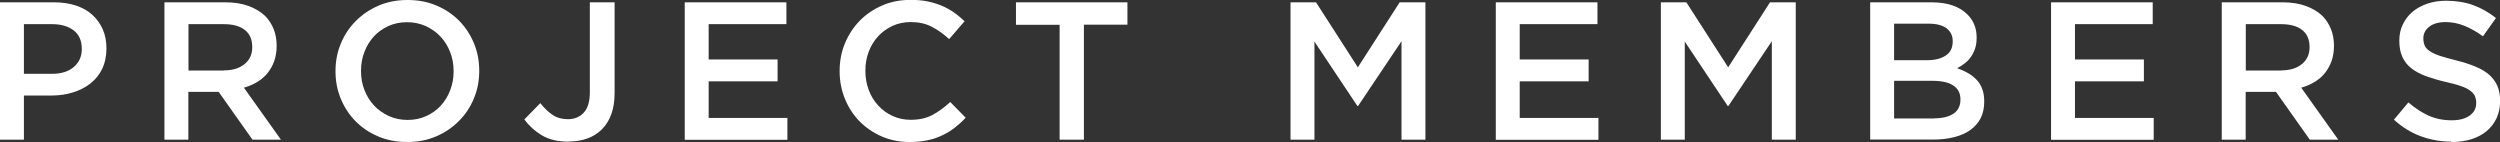
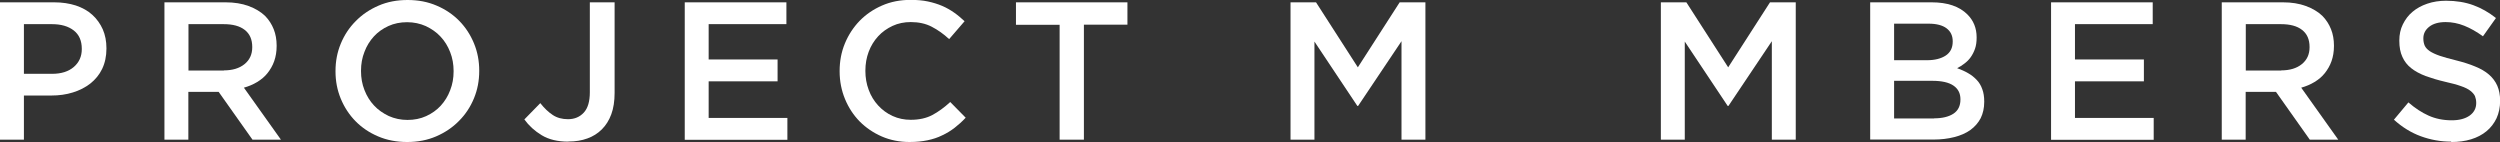
<svg xmlns="http://www.w3.org/2000/svg" id="_レイヤー_2" data-name="レイヤー 2" viewBox="0 0 203.87 11.58">
  <rect x="0" y="0" width="203.87" height="11.58" fill="#333333" stroke="none" />
  <g id="_レイヤー_1-2" data-name="レイヤー 1">
    <g>
      <path d="M0,.19h4.42c.65,0,1.24.09,1.77.26.53.18.98.43,1.34.76s.65.73.85,1.18c.2.46.3.97.3,1.54v.03c0,.63-.12,1.18-.35,1.66s-.56.87-.96,1.19c-.41.32-.88.56-1.43.73-.54.17-1.13.25-1.75.25H1.95v3.6H0V.19ZM4.25,6.02c.75,0,1.34-.19,1.77-.56.43-.37.65-.86.65-1.45v-.03c0-.66-.22-1.16-.66-1.5-.44-.34-1.03-.51-1.77-.51H1.95v4.05h2.3Z" style="fill: #fff; stroke-width: 0px;" />
      <path d="M13.41.19h4.99c.7,0,1.33.1,1.87.3s1,.47,1.36.82c.3.31.53.67.69,1.07s.24.85.24,1.34v.03c0,.46-.07.87-.2,1.24-.13.37-.32.69-.55.98s-.51.52-.84.72c-.33.2-.69.35-1.08.46l3.02,4.24h-2.32l-2.76-3.9h-2.47v3.9h-1.95V.19ZM18.25,5.74c.71,0,1.27-.17,1.69-.51.42-.34.63-.8.63-1.37v-.03c0-.61-.2-1.07-.61-1.39-.41-.32-.98-.47-1.72-.47h-2.87v3.78h2.89Z" style="fill: #fff; stroke-width: 0px;" />
      <path d="M33.2,11.58c-.86,0-1.65-.15-2.37-.46-.71-.3-1.33-.72-1.84-1.24s-.91-1.13-1.2-1.83-.43-1.44-.43-2.23v-.03c0-.79.14-1.53.43-2.23.29-.7.69-1.31,1.22-1.84.52-.53,1.14-.95,1.86-1.26.71-.31,1.5-.46,2.37-.46s1.65.15,2.37.46c.71.3,1.33.72,1.84,1.24s.91,1.13,1.2,1.83.43,1.44.43,2.23v.03c0,.79-.14,1.53-.43,2.23-.29.7-.69,1.31-1.22,1.84-.52.53-1.14.95-1.86,1.26s-1.5.46-2.37.46ZM33.23,9.78c.55,0,1.06-.1,1.52-.31s.86-.49,1.19-.85.59-.78.77-1.26c.19-.48.28-.99.28-1.54v-.03c0-.54-.09-1.06-.28-1.54-.19-.49-.45-.91-.78-1.26-.33-.36-.74-.64-1.2-.86-.47-.21-.98-.32-1.53-.32s-1.06.1-1.52.31-.86.49-1.19.85c-.33.36-.59.78-.77,1.26-.19.48-.28.99-.28,1.54v.03c0,.54.09,1.06.28,1.54.19.49.45.91.78,1.26.33.36.74.64,1.2.86.47.21.98.32,1.53.32Z" style="fill: #fff; stroke-width: 0px;" />
      <path d="M46.34,11.55c-.86,0-1.58-.17-2.16-.52s-1.05-.78-1.42-1.29l1.3-1.33c.33.42.67.74,1.02.97s.76.34,1.24.34c.53,0,.96-.18,1.29-.54.33-.36.49-.91.49-1.66V.19h2.02v7.39c0,.67-.09,1.25-.27,1.74-.18.49-.44.9-.77,1.23s-.73.58-1.18.74c-.46.17-.97.25-1.54.25Z" style="fill: #fff; stroke-width: 0px;" />
      <path d="M55.84.19h8.29v1.78h-6.34v2.88h5.62v1.78h-5.62v2.99h6.42v1.78h-8.37V.19Z" style="fill: #fff; stroke-width: 0px;" />
      <path d="M74.18,11.58c-.82,0-1.58-.15-2.27-.45-.69-.3-1.29-.71-1.8-1.22-.51-.52-.91-1.13-1.2-1.83-.29-.7-.44-1.46-.44-2.26v-.03c0-.8.14-1.55.43-2.25.29-.7.69-1.31,1.2-1.84.52-.53,1.12-.94,1.83-1.25s1.48-.46,2.34-.46c.51,0,.98.04,1.4.13.42.09.81.21,1.16.36.35.15.68.34.98.55.3.21.58.45.85.7l-1.26,1.46c-.45-.42-.92-.75-1.42-1.01-.5-.26-1.07-.38-1.71-.38-.53,0-1.03.1-1.48.31s-.85.49-1.18.85c-.33.36-.59.78-.77,1.26s-.27.99-.27,1.54v.03c0,.54.09,1.06.27,1.54.18.49.44.91.77,1.27.33.36.72.65,1.18.86s.95.31,1.48.31c.68,0,1.27-.13,1.76-.39.49-.26.98-.62,1.46-1.06l1.26,1.28c-.29.31-.59.58-.9.82-.31.24-.65.45-1.02.62-.36.18-.76.31-1.19.4-.43.09-.91.14-1.43.14Z" style="fill: #fff; stroke-width: 0px;" />
      <path d="M86.4,2.02h-3.55V.19h9.09v1.82h-3.55v9.38h-1.98V2.02Z" style="fill: #fff; stroke-width: 0px;" />
      <path d="M105.22.19h2.1l3.41,5.3,3.41-5.3h2.1v11.2h-1.95V3.36l-3.54,5.28h-.06l-3.5-5.25v8h-1.95V.19Z" style="fill: #fff; stroke-width: 0px;" />
-       <path d="M121.98.19h8.29v1.78h-6.34v2.88h5.62v1.78h-5.62v2.99h6.42v1.78h-8.37V.19Z" style="fill: #fff; stroke-width: 0px;" />
      <path d="M135.42.19h2.1l3.41,5.3,3.41-5.3h2.1v11.2h-1.95V3.36l-3.54,5.28h-.06l-3.5-5.25v8h-1.95V.19Z" style="fill: #fff; stroke-width: 0px;" />
      <path d="M152.51.19h5.01c1.29,0,2.26.33,2.92.99.5.5.75,1.12.75,1.86v.03c0,.34-.04.64-.13.9-.09.26-.21.49-.35.69-.14.2-.31.37-.51.52-.2.15-.39.28-.6.38.33.12.63.25.9.41.27.15.5.34.7.55s.35.46.45.75c.11.29.16.62.16,1.01v.03c0,.5-.1.94-.29,1.33-.2.38-.48.7-.84.96-.36.26-.8.45-1.31.58-.51.13-1.08.2-1.69.2h-5.17V.19ZM157.14,4.91c.64,0,1.15-.13,1.53-.38.38-.25.57-.63.57-1.14v-.03c0-.45-.17-.8-.5-1.05-.33-.25-.82-.38-1.46-.38h-2.82v2.98h2.68ZM157.72,9.65c.67,0,1.2-.13,1.58-.38s.57-.64.57-1.15v-.03c0-.48-.19-.85-.57-1.11-.38-.26-.95-.39-1.73-.39h-3.11v3.07h3.25Z" style="fill: #fff; stroke-width: 0px;" />
      <path d="M167.26.19h8.29v1.78h-6.34v2.88h5.62v1.78h-5.62v2.99h6.42v1.78h-8.37V.19Z" style="fill: #fff; stroke-width: 0px;" />
      <path d="M181.18.19h4.99c.7,0,1.33.1,1.87.3s1,.47,1.36.82c.3.31.53.67.69,1.07s.24.85.24,1.34v.03c0,.46-.07.87-.2,1.24-.13.37-.32.69-.55.98s-.51.52-.84.72c-.33.2-.69.35-1.08.46l3.02,4.24h-2.32l-2.76-3.9h-2.47v3.9h-1.95V.19ZM186.02,5.74c.71,0,1.27-.17,1.69-.51.42-.34.63-.8.63-1.37v-.03c0-.61-.2-1.07-.61-1.39-.41-.32-.98-.47-1.72-.47h-2.87v3.78h2.89Z" style="fill: #fff; stroke-width: 0px;" />
      <path d="M199.89,11.55c-.86,0-1.69-.15-2.48-.44-.79-.29-1.52-.74-2.19-1.35l1.18-1.41c.54.47,1.09.83,1.65,1.08s1.18.38,1.89.38c.61,0,1.09-.13,1.45-.38.36-.26.54-.6.54-1.02v-.03c0-.2-.04-.38-.1-.54-.07-.15-.2-.3-.38-.44s-.44-.27-.77-.38c-.33-.12-.75-.23-1.28-.35-.6-.14-1.13-.3-1.6-.47-.46-.18-.86-.39-1.17-.64-.32-.25-.56-.56-.72-.92-.17-.36-.25-.8-.25-1.31v-.03c0-.48.09-.92.29-1.32s.45-.74.79-1.02c.33-.28.73-.5,1.2-.66.47-.16.98-.24,1.53-.24.82,0,1.56.12,2.22.36s1.27.59,1.85,1.05l-1.06,1.49c-.51-.37-1.02-.66-1.52-.86-.5-.2-1.01-.3-1.52-.3-.58,0-1.02.13-1.34.38s-.48.57-.48.94v.03c0,.21.04.4.11.57.08.17.21.31.41.45.2.13.47.26.82.38.35.12.79.24,1.32.37.59.15,1.11.31,1.56.5.45.18.83.4,1.13.66.3.26.53.57.68.91.15.35.23.75.23,1.21v.03c0,.52-.1.99-.29,1.41-.2.42-.47.77-.82,1.06-.35.29-.77.51-1.26.66-.49.15-1.03.22-1.62.22Z" style="fill: #fff; stroke-width: 0px;" />
    </g>
  </g>
</svg>